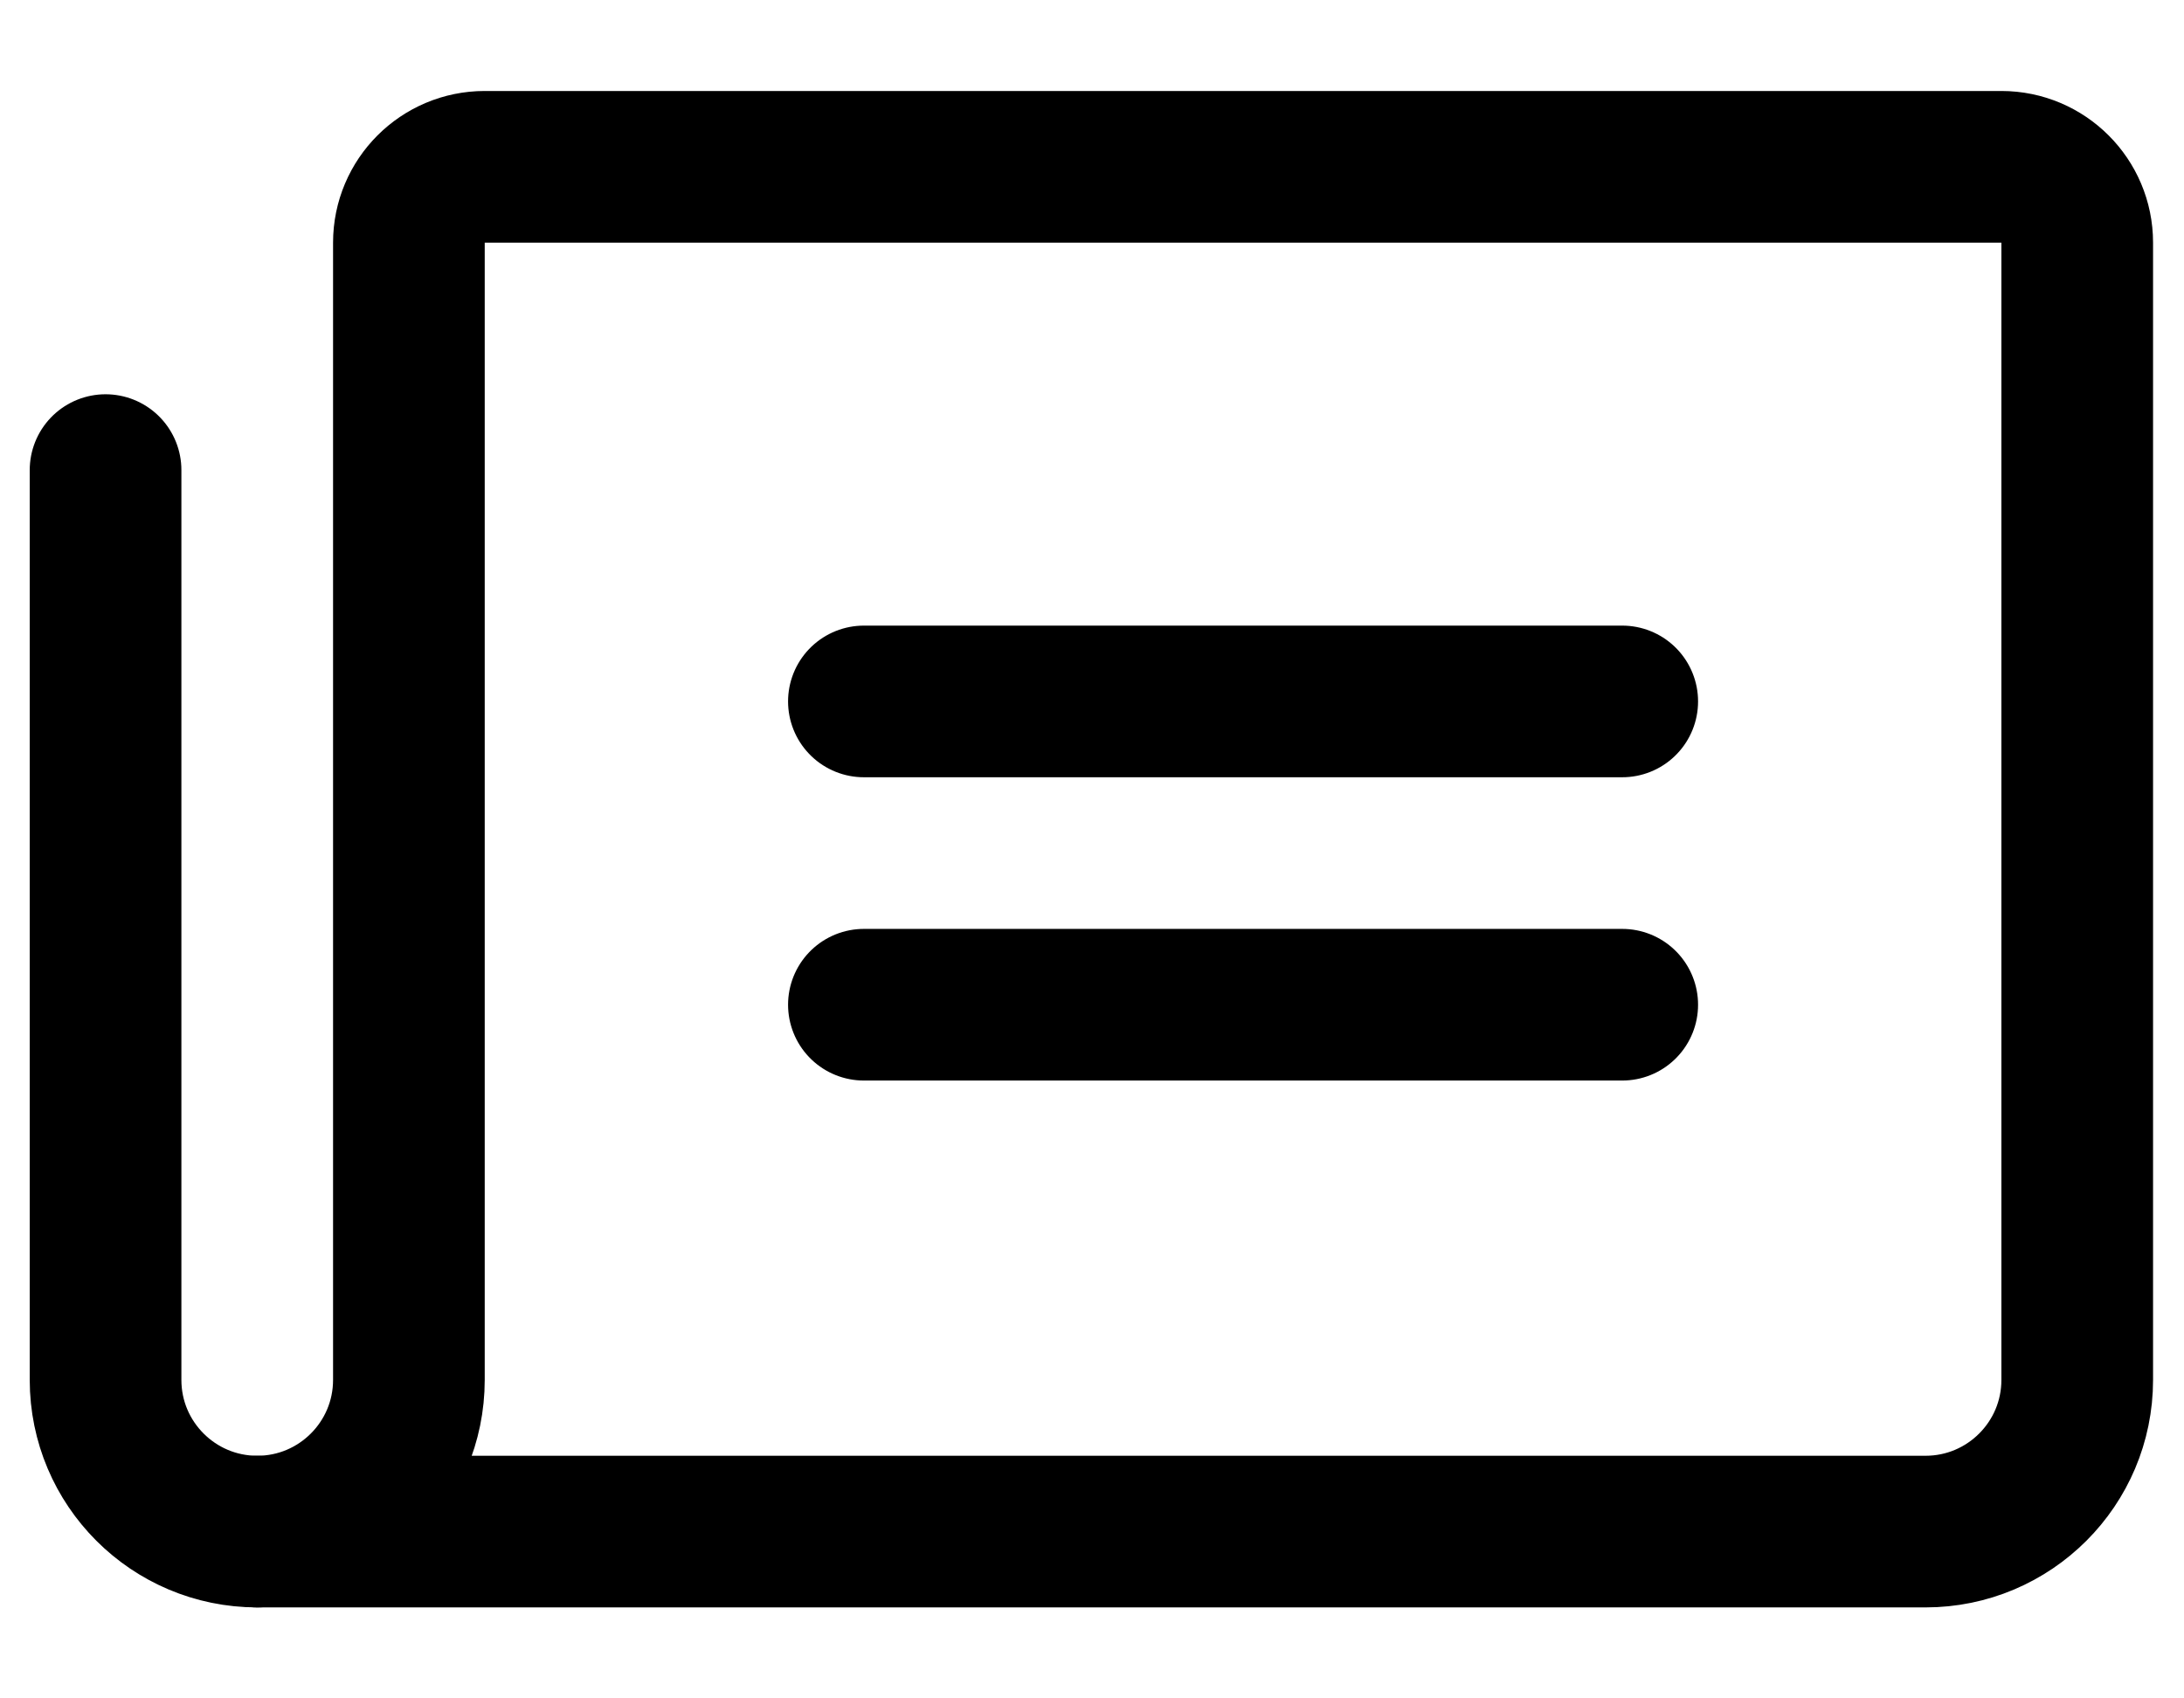
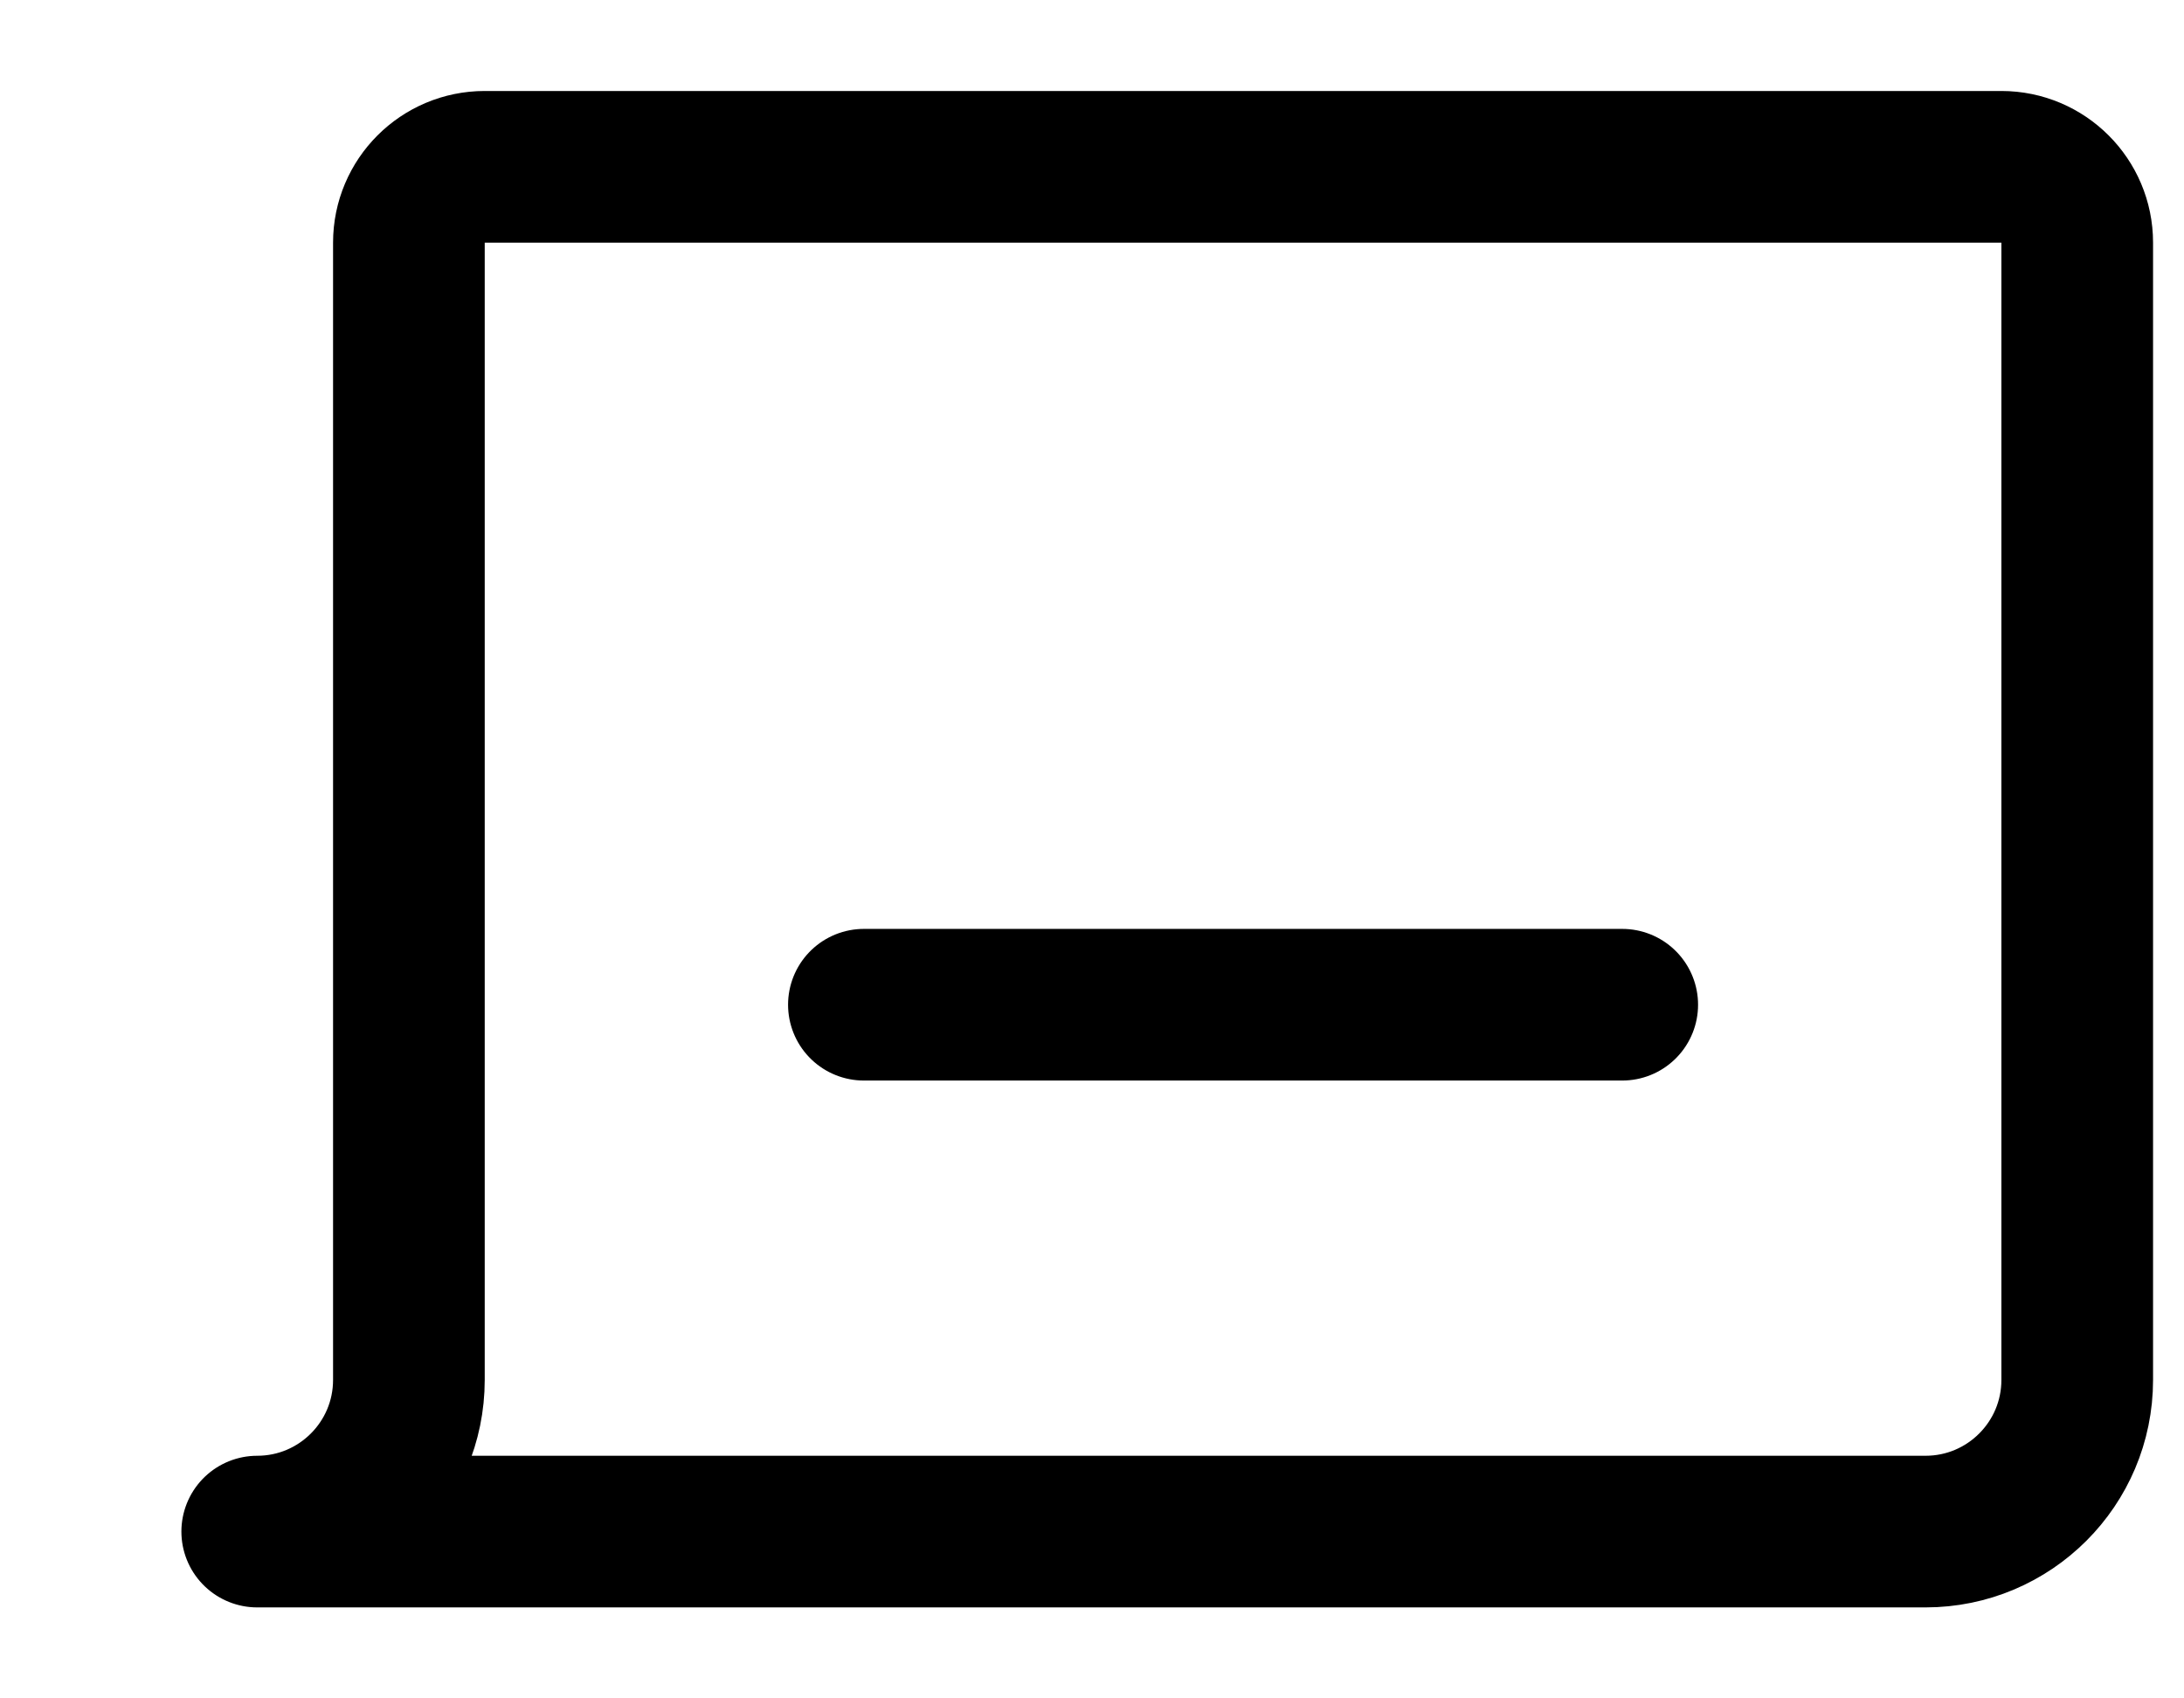
<svg xmlns="http://www.w3.org/2000/svg" width="18px" height="14px" viewBox="0 0 18 14" version="1.1">
  <title>icon-blog</title>
  <g id="Page-1" stroke="none" stroke-width="1" fill="none" fill-rule="evenodd" stroke-linecap="round" stroke-linejoin="round">
    <g id="Link/Blog" transform="translate(0.87, 1.375)" stroke="#000000" stroke-width="1.25">
      <g id="Icon/News">
-         <line x1="6.25" y1="4.407" x2="12.5" y2="4.407" id="Path" />
        <line x1="6.25" y1="6.907" x2="12.5" y2="6.907" id="Path" />
        <path d="M1.25,11.25 C1.94,11.25 2.5,10.69 2.5,10 L2.5,0.625 C2.5,0.28 2.78,0 3.125,0 L15.625,0 C15.97,0 16.25,0.28 16.25,0.625 L16.25,10 C16.25,10.69 15.69,11.25 15,11.25 L1.25,11.25 Z" id="Path" />
-         <path d="M1.25,11.25 C0.56,11.25 0,10.69 0,10 L0,2.5" id="Path" />
      </g>
    </g>
  </g>
</svg>